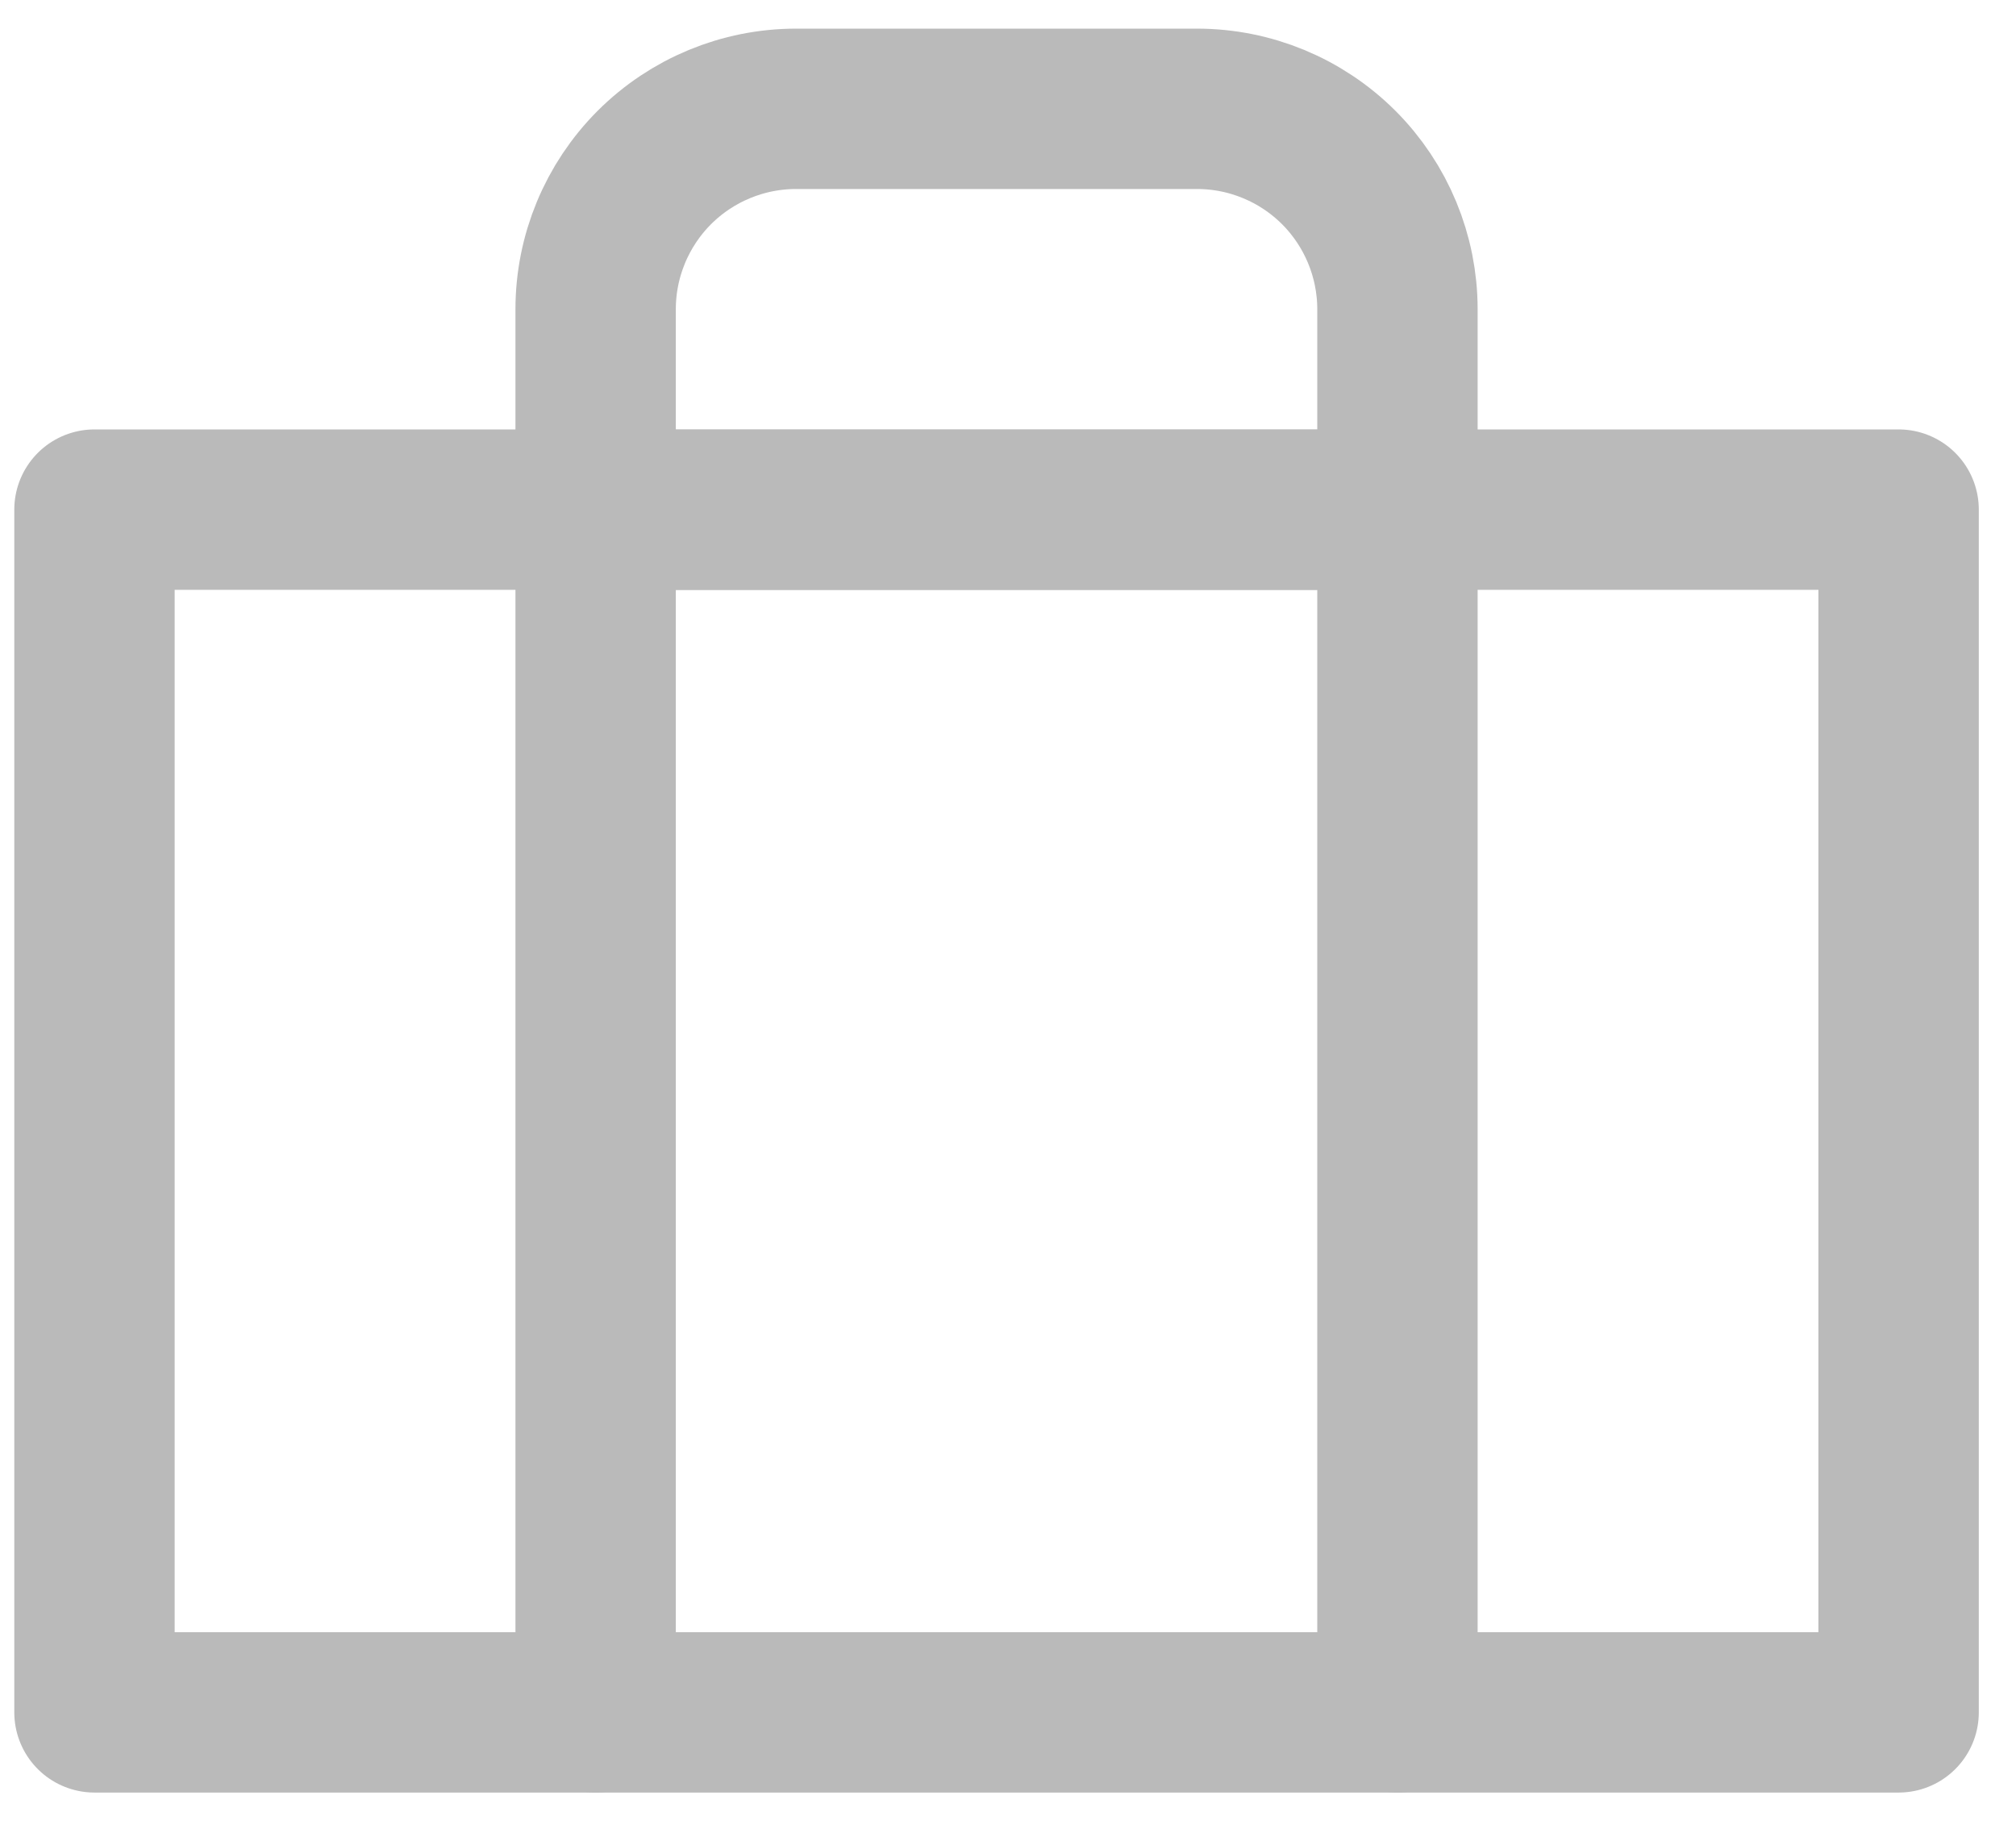
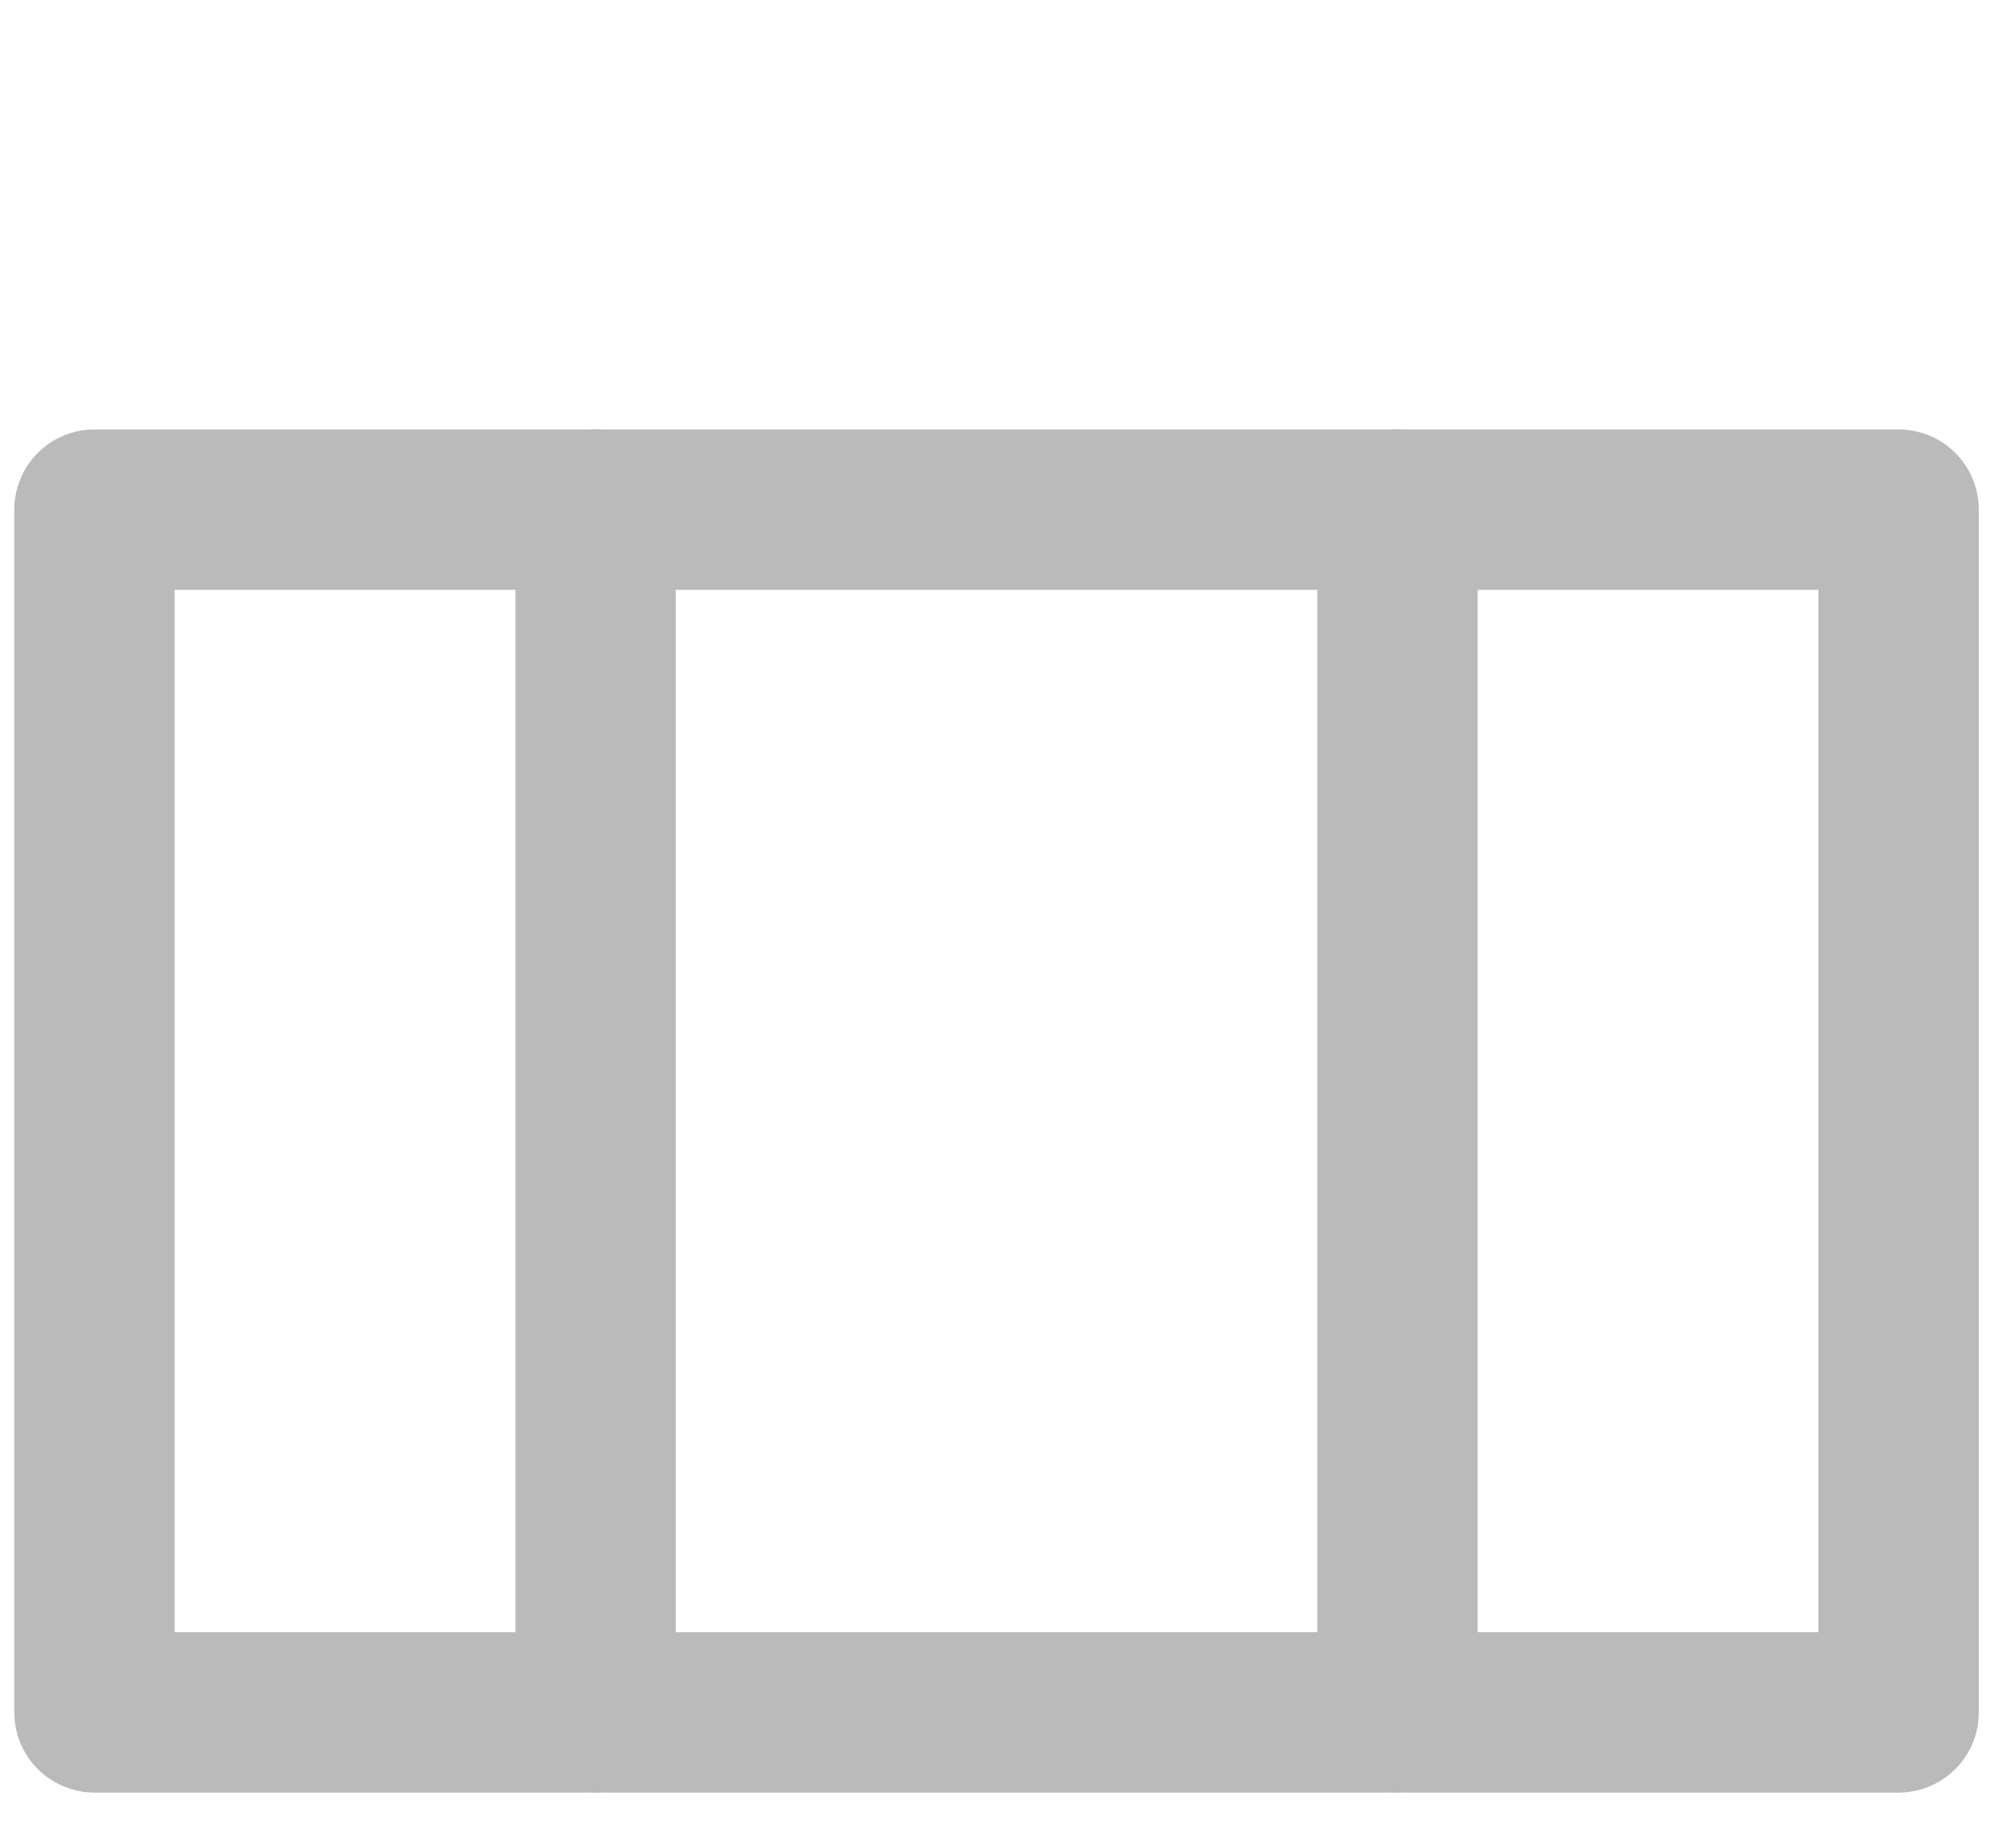
<svg xmlns="http://www.w3.org/2000/svg" width="44" height="40" viewBox="0 0 44 40" fill="none">
  <path d="M2.062 11.122H41.438V37.372H2.062V11.122Z" stroke="#BABABA" stroke-width="3.5" stroke-linecap="round" stroke-linejoin="round" />
-   <path d="M17.375 2.375H26.125C27.285 2.375 28.398 2.836 29.219 3.656C30.039 4.477 30.5 5.59 30.5 6.75V11.125H13V6.75C13 5.59 13.461 4.477 14.281 3.656C15.102 2.836 16.215 2.375 17.375 2.375Z" stroke="#BABABA" stroke-width="3.5" stroke-linecap="round" stroke-linejoin="round" />
  <path d="M30.5 11.122V37.372" stroke="#BABABA" stroke-width="3.5" stroke-linecap="round" stroke-linejoin="round" />
  <path d="M13 11.122V37.372" stroke="#BABABA" stroke-width="3.5" stroke-linecap="round" stroke-linejoin="round" />
</svg>